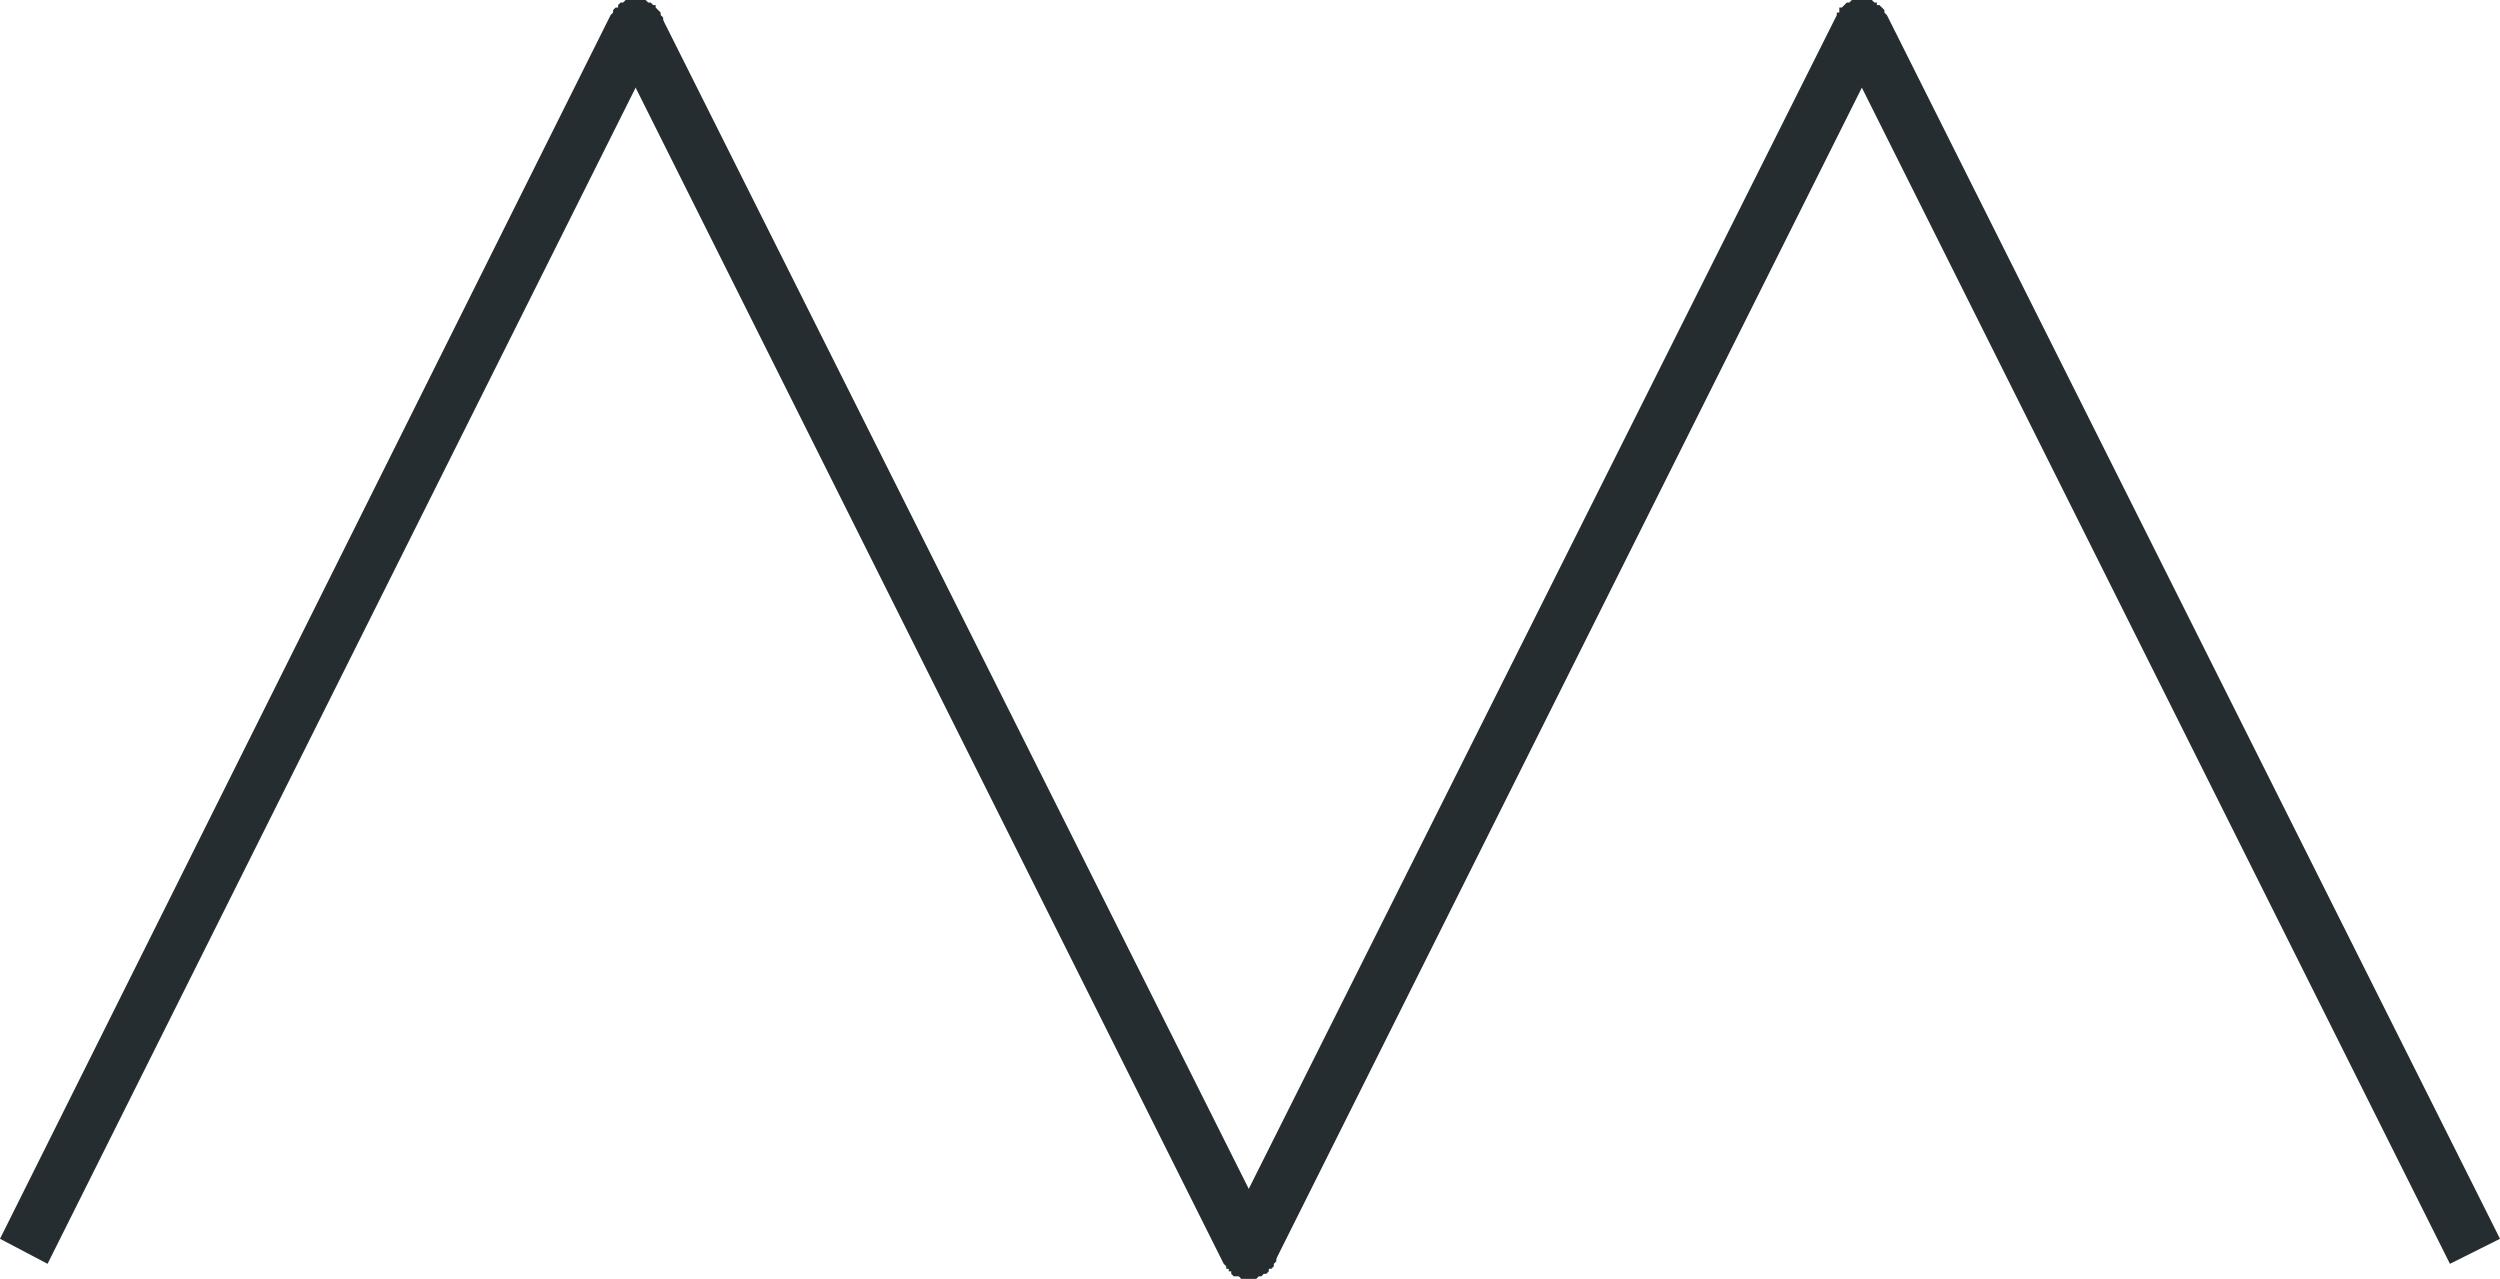
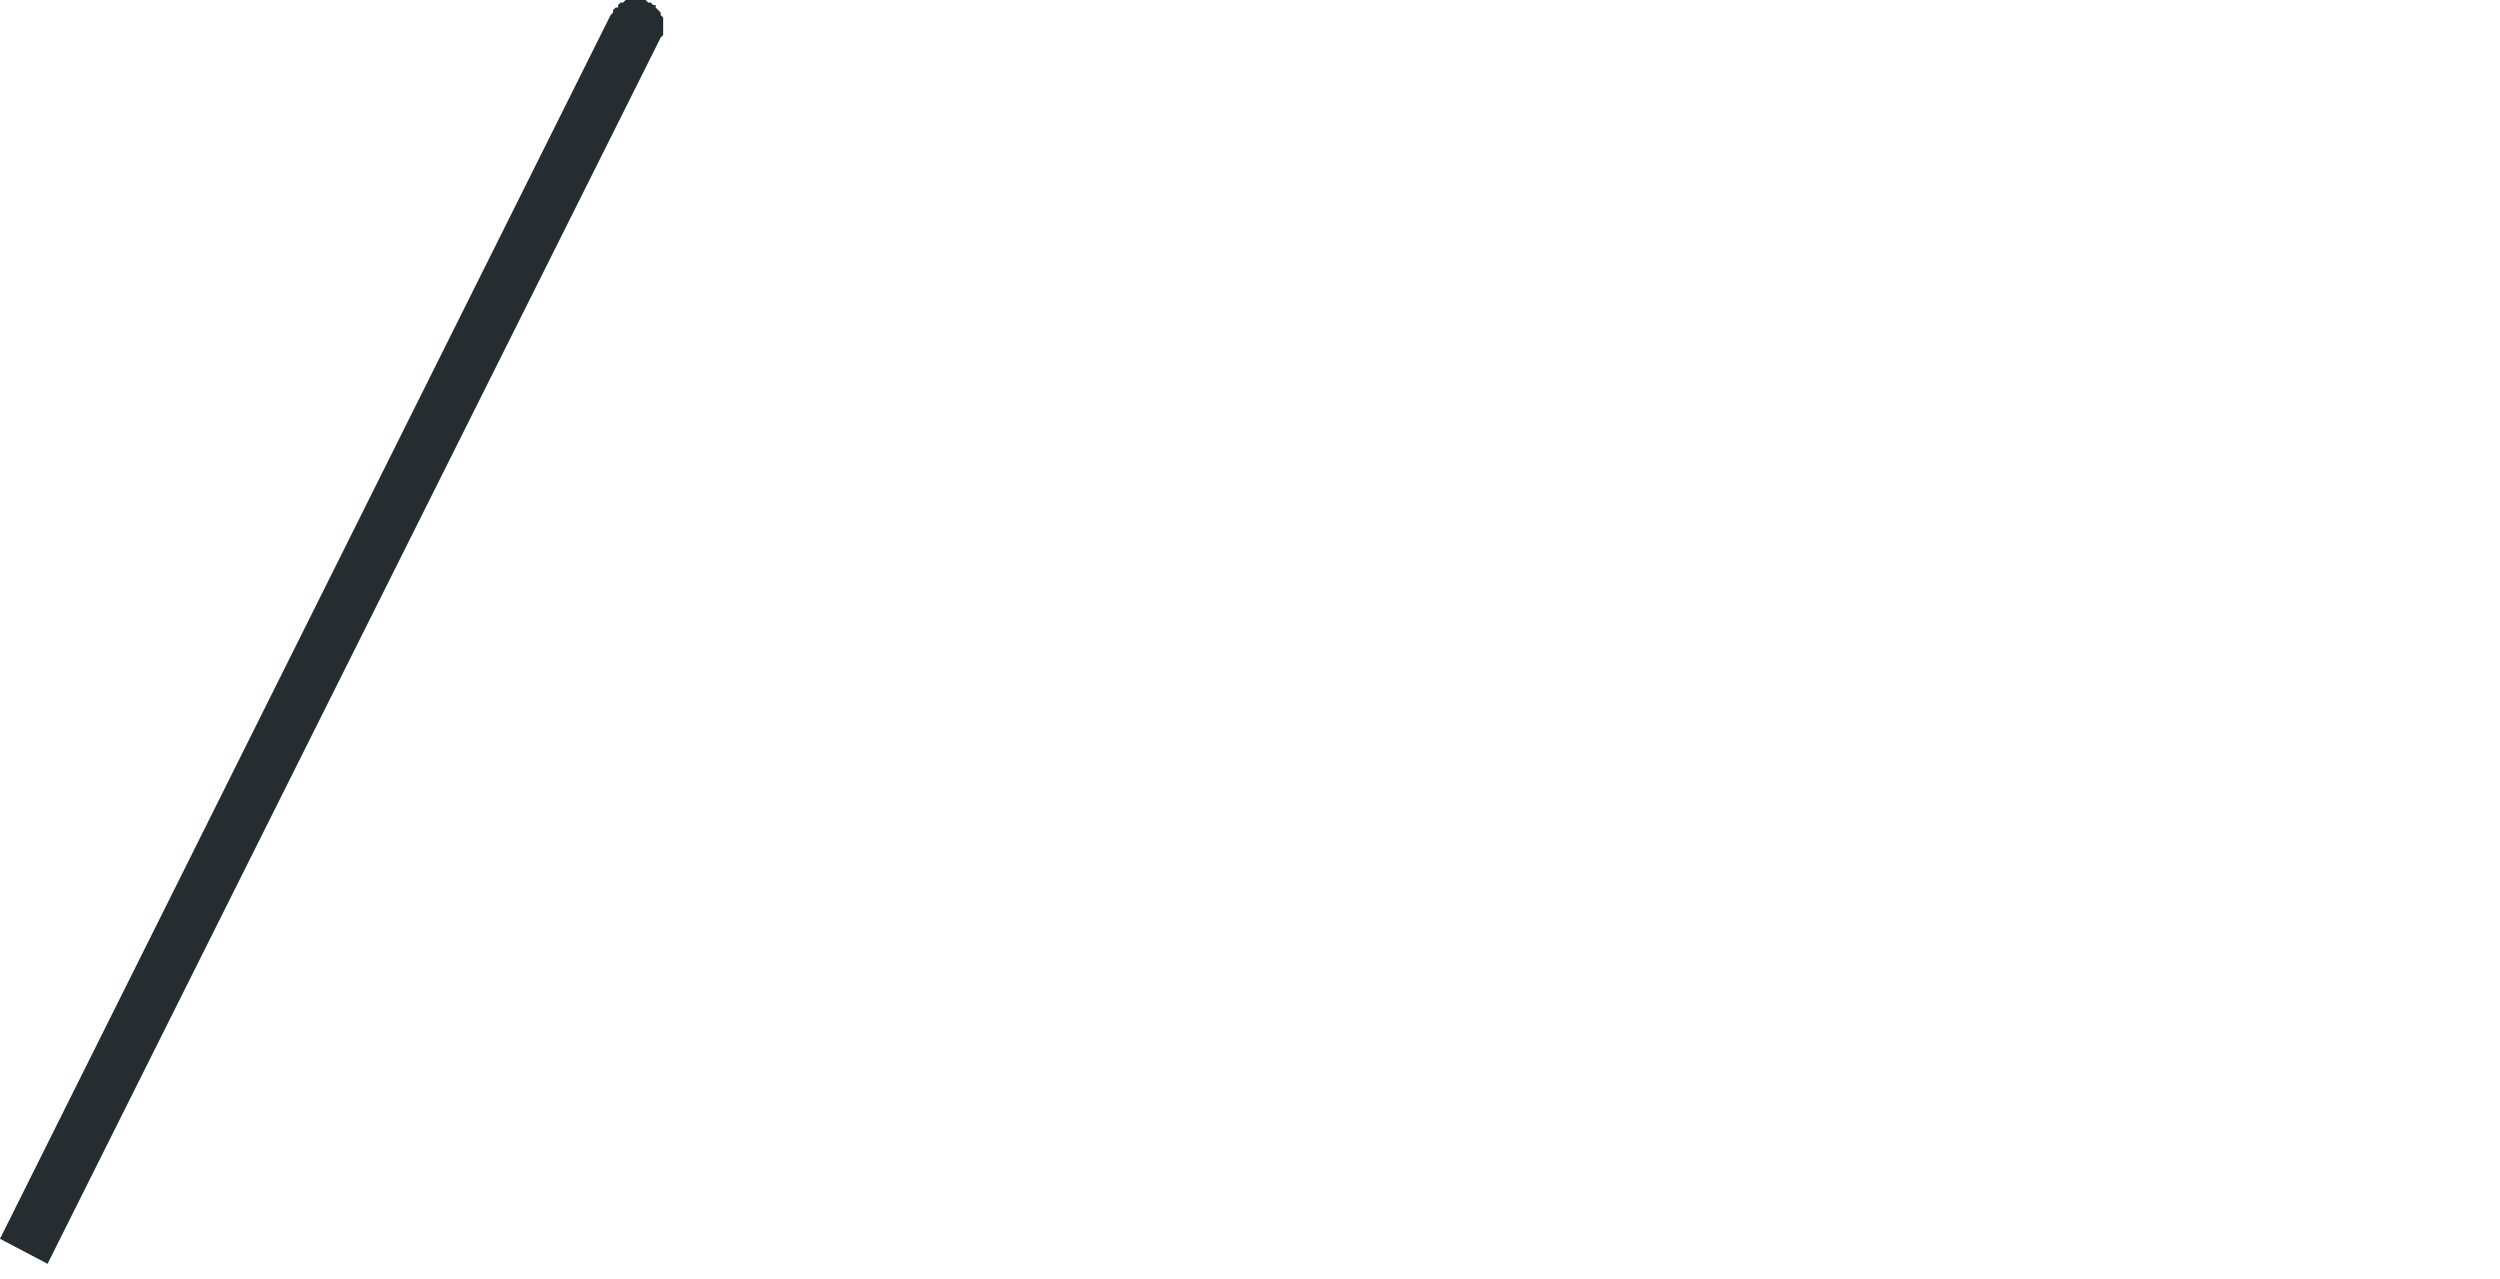
<svg width="1.644in" height="0.841in" viewBox="0 0 999 511">
  <path style="fill:#252d30" d="M264,6 l-20,0 -244,489 19,10 245,-490 0,-9 0,9 0,0 1,-1 0,0 0,-1 0,-1 0,-1 0,-1 0,-1 0,-1 0,-1 -1,-1 0,-1 -1,-1 -1,-1 0,-1 -1,0 -1,-1 -1,0 -1,-1 -1,0 -1,0 -1,0 -1,0 -1,0 -1,0 -1,0 -1,0 -1,1 -1,0 -1,1 0,1 -1,0 -1,1 0,1 0,0 -1,1z" />
-   <path style="fill:#252d30" d="M509,505 l0,-10 -245,-489 -20,9 245,490 20,0 -20,0 1,1 0,0 0,1 1,0 0,1 1,0 0,0 0,1 1,1 1,0 1,0 1,1 1,0 1,0 1,0 1,0 1,0 1,0 1,-1 1,0 1,-1 1,0 1,-1 0,-1 1,0 1,-1 0,-1 1,-1 0,-1 0,-1 0,-1 0,-1 0,-1 0,-1 -1,-2 0,-1z" />
-   <path style="fill:#252d30" d="M754,6 l-20,0 -245,489 20,10 245,-490 0,-9 0,9 0,0 0,-1 0,0 0,-1 1,-1 0,-1 0,-1 0,-1 -1,-1 0,-1 0,-1 -1,-1 0,-1 -1,-1 -1,-1 -1,0 0,-1 -1,0 -1,-1 -1,0 -1,0 -1,0 -1,0 -1,0 -1,0 -1,0 -1,0 -1,1 -1,0 -1,1 0,0 -1,1 0,0 -1,0 0,1 0,1 -1,0 0,1z" />
-   <path style="fill:#252d30" d="M999,495 l-245,-489 -20,9 245,490z" />
</svg>